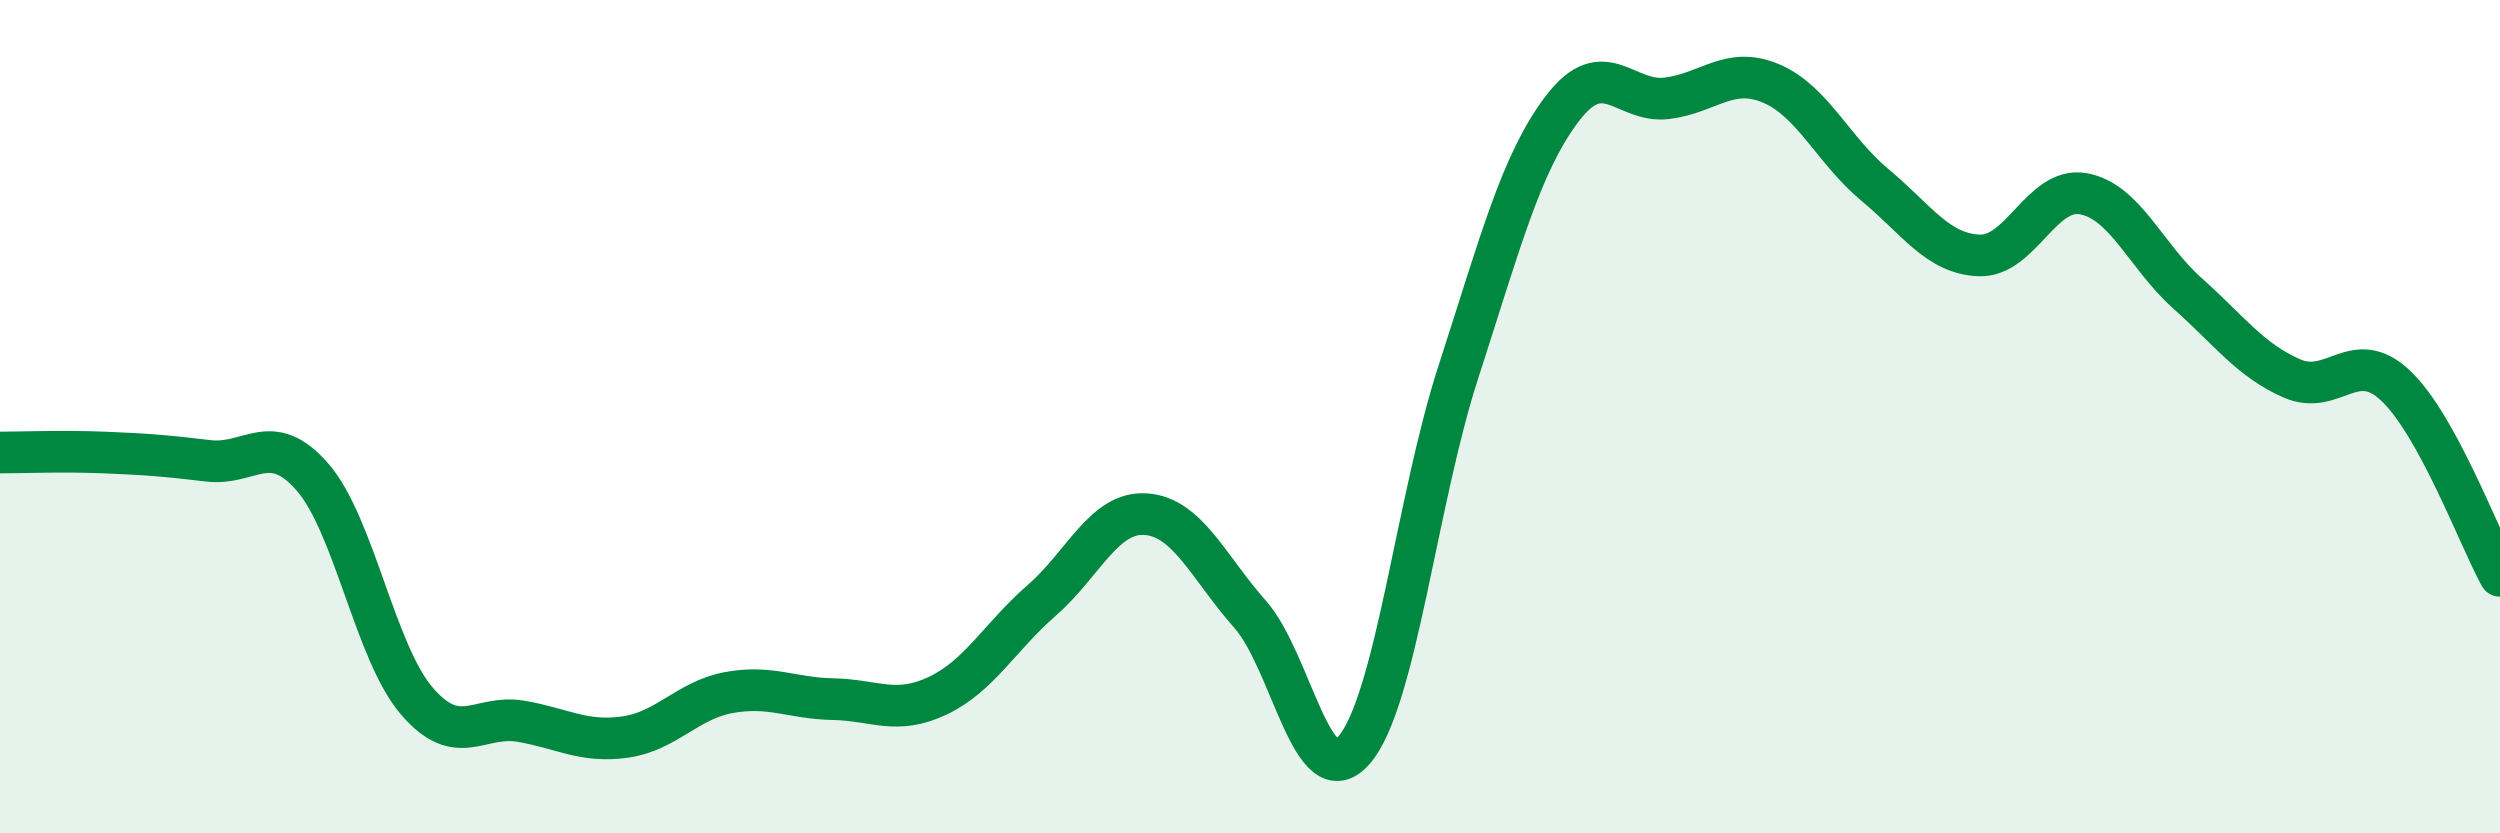
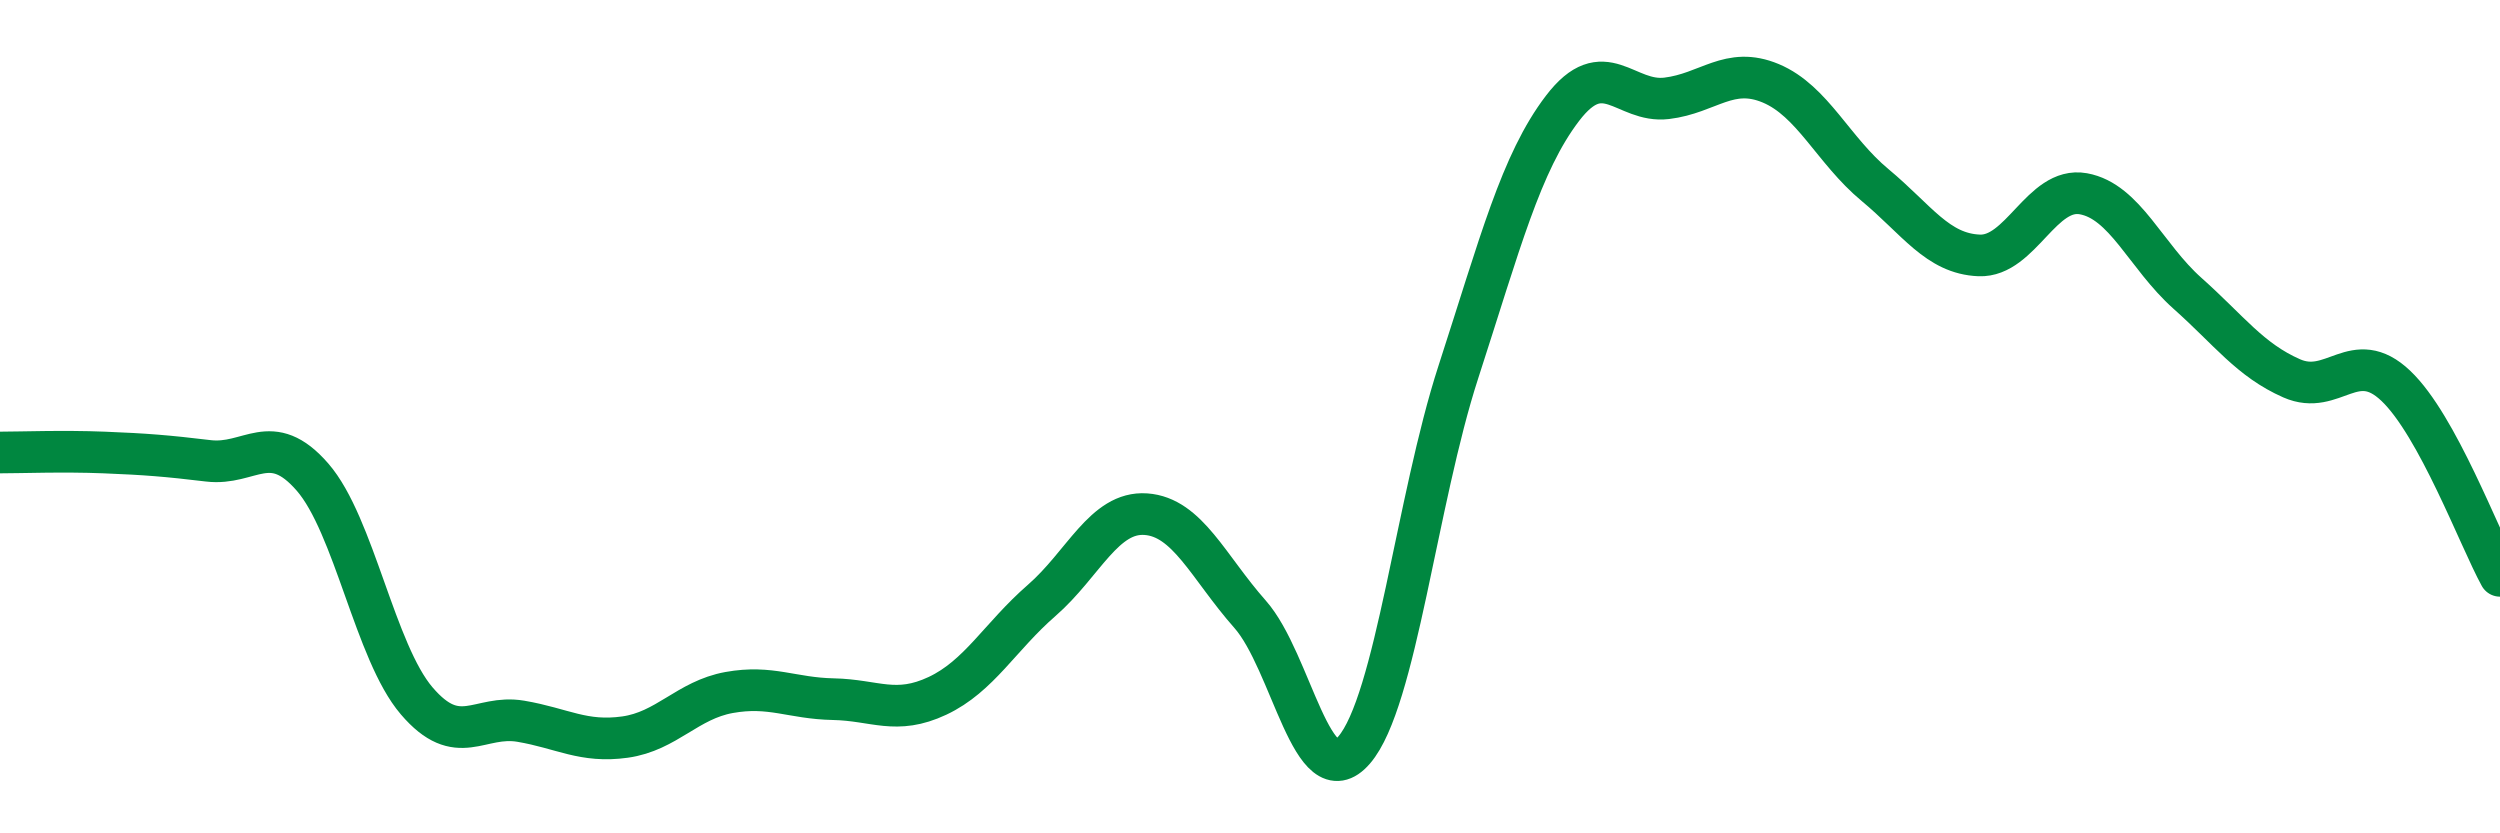
<svg xmlns="http://www.w3.org/2000/svg" width="60" height="20" viewBox="0 0 60 20">
-   <path d="M 0,10.86 C 0.5,10.86 1.5,10.82 2.5,10.86 C 3.5,10.9 4,10.94 5,11.06 C 6,11.18 6.5,10.3 7.5,11.45 C 8.5,12.6 9,15.65 10,16.82 C 11,17.99 11.5,17.14 12.5,17.31 C 13.5,17.48 14,17.83 15,17.69 C 16,17.55 16.5,16.8 17.5,16.62 C 18.5,16.44 19,16.76 20,16.78 C 21,16.8 21.5,17.17 22.5,16.7 C 23.5,16.23 24,15.28 25,14.41 C 26,13.54 26.5,12.27 27.5,12.34 C 28.5,12.41 29,13.61 30,14.74 C 31,15.87 31.5,19.16 32.5,18 C 33.5,16.84 34,12.01 35,8.93 C 36,5.85 36.5,3.91 37.5,2.6 C 38.5,1.29 39,2.48 40,2.36 C 41,2.24 41.5,1.58 42.5,2 C 43.5,2.42 44,3.61 45,4.44 C 46,5.27 46.5,6.09 47.5,6.13 C 48.5,6.17 49,4.47 50,4.65 C 51,4.83 51.5,6.15 52.5,7.04 C 53.5,7.93 54,8.64 55,9.08 C 56,9.52 56.5,8.31 57.5,9.26 C 58.5,10.21 59.5,12.91 60,13.82L60 20L0 20Z" fill="#008740" opacity="0.1" stroke-linecap="round" stroke-linejoin="round" />
  <path d="M 0,10.86 C 0.5,10.86 1.5,10.82 2.5,10.86 C 3.5,10.9 4,10.94 5,11.06 C 6,11.18 6.5,10.3 7.5,11.45 C 8.5,12.6 9,15.65 10,16.82 C 11,17.99 11.5,17.14 12.5,17.31 C 13.5,17.48 14,17.83 15,17.69 C 16,17.55 16.5,16.8 17.5,16.62 C 18.5,16.44 19,16.76 20,16.78 C 21,16.8 21.5,17.17 22.5,16.7 C 23.5,16.23 24,15.28 25,14.41 C 26,13.54 26.5,12.27 27.5,12.34 C 28.5,12.41 29,13.61 30,14.74 C 31,15.87 31.5,19.16 32.5,18 C 33.5,16.84 34,12.01 35,8.93 C 36,5.85 36.5,3.91 37.5,2.6 C 38.5,1.29 39,2.48 40,2.36 C 41,2.24 41.5,1.58 42.5,2 C 43.5,2.42 44,3.61 45,4.44 C 46,5.27 46.5,6.09 47.5,6.13 C 48.5,6.17 49,4.47 50,4.65 C 51,4.83 51.5,6.15 52.5,7.04 C 53.5,7.93 54,8.64 55,9.08 C 56,9.52 56.5,8.31 57.5,9.26 C 58.5,10.21 59.5,12.91 60,13.82" stroke="#008740" stroke-width="1" fill="none" stroke-linecap="round" stroke-linejoin="round" />
</svg>